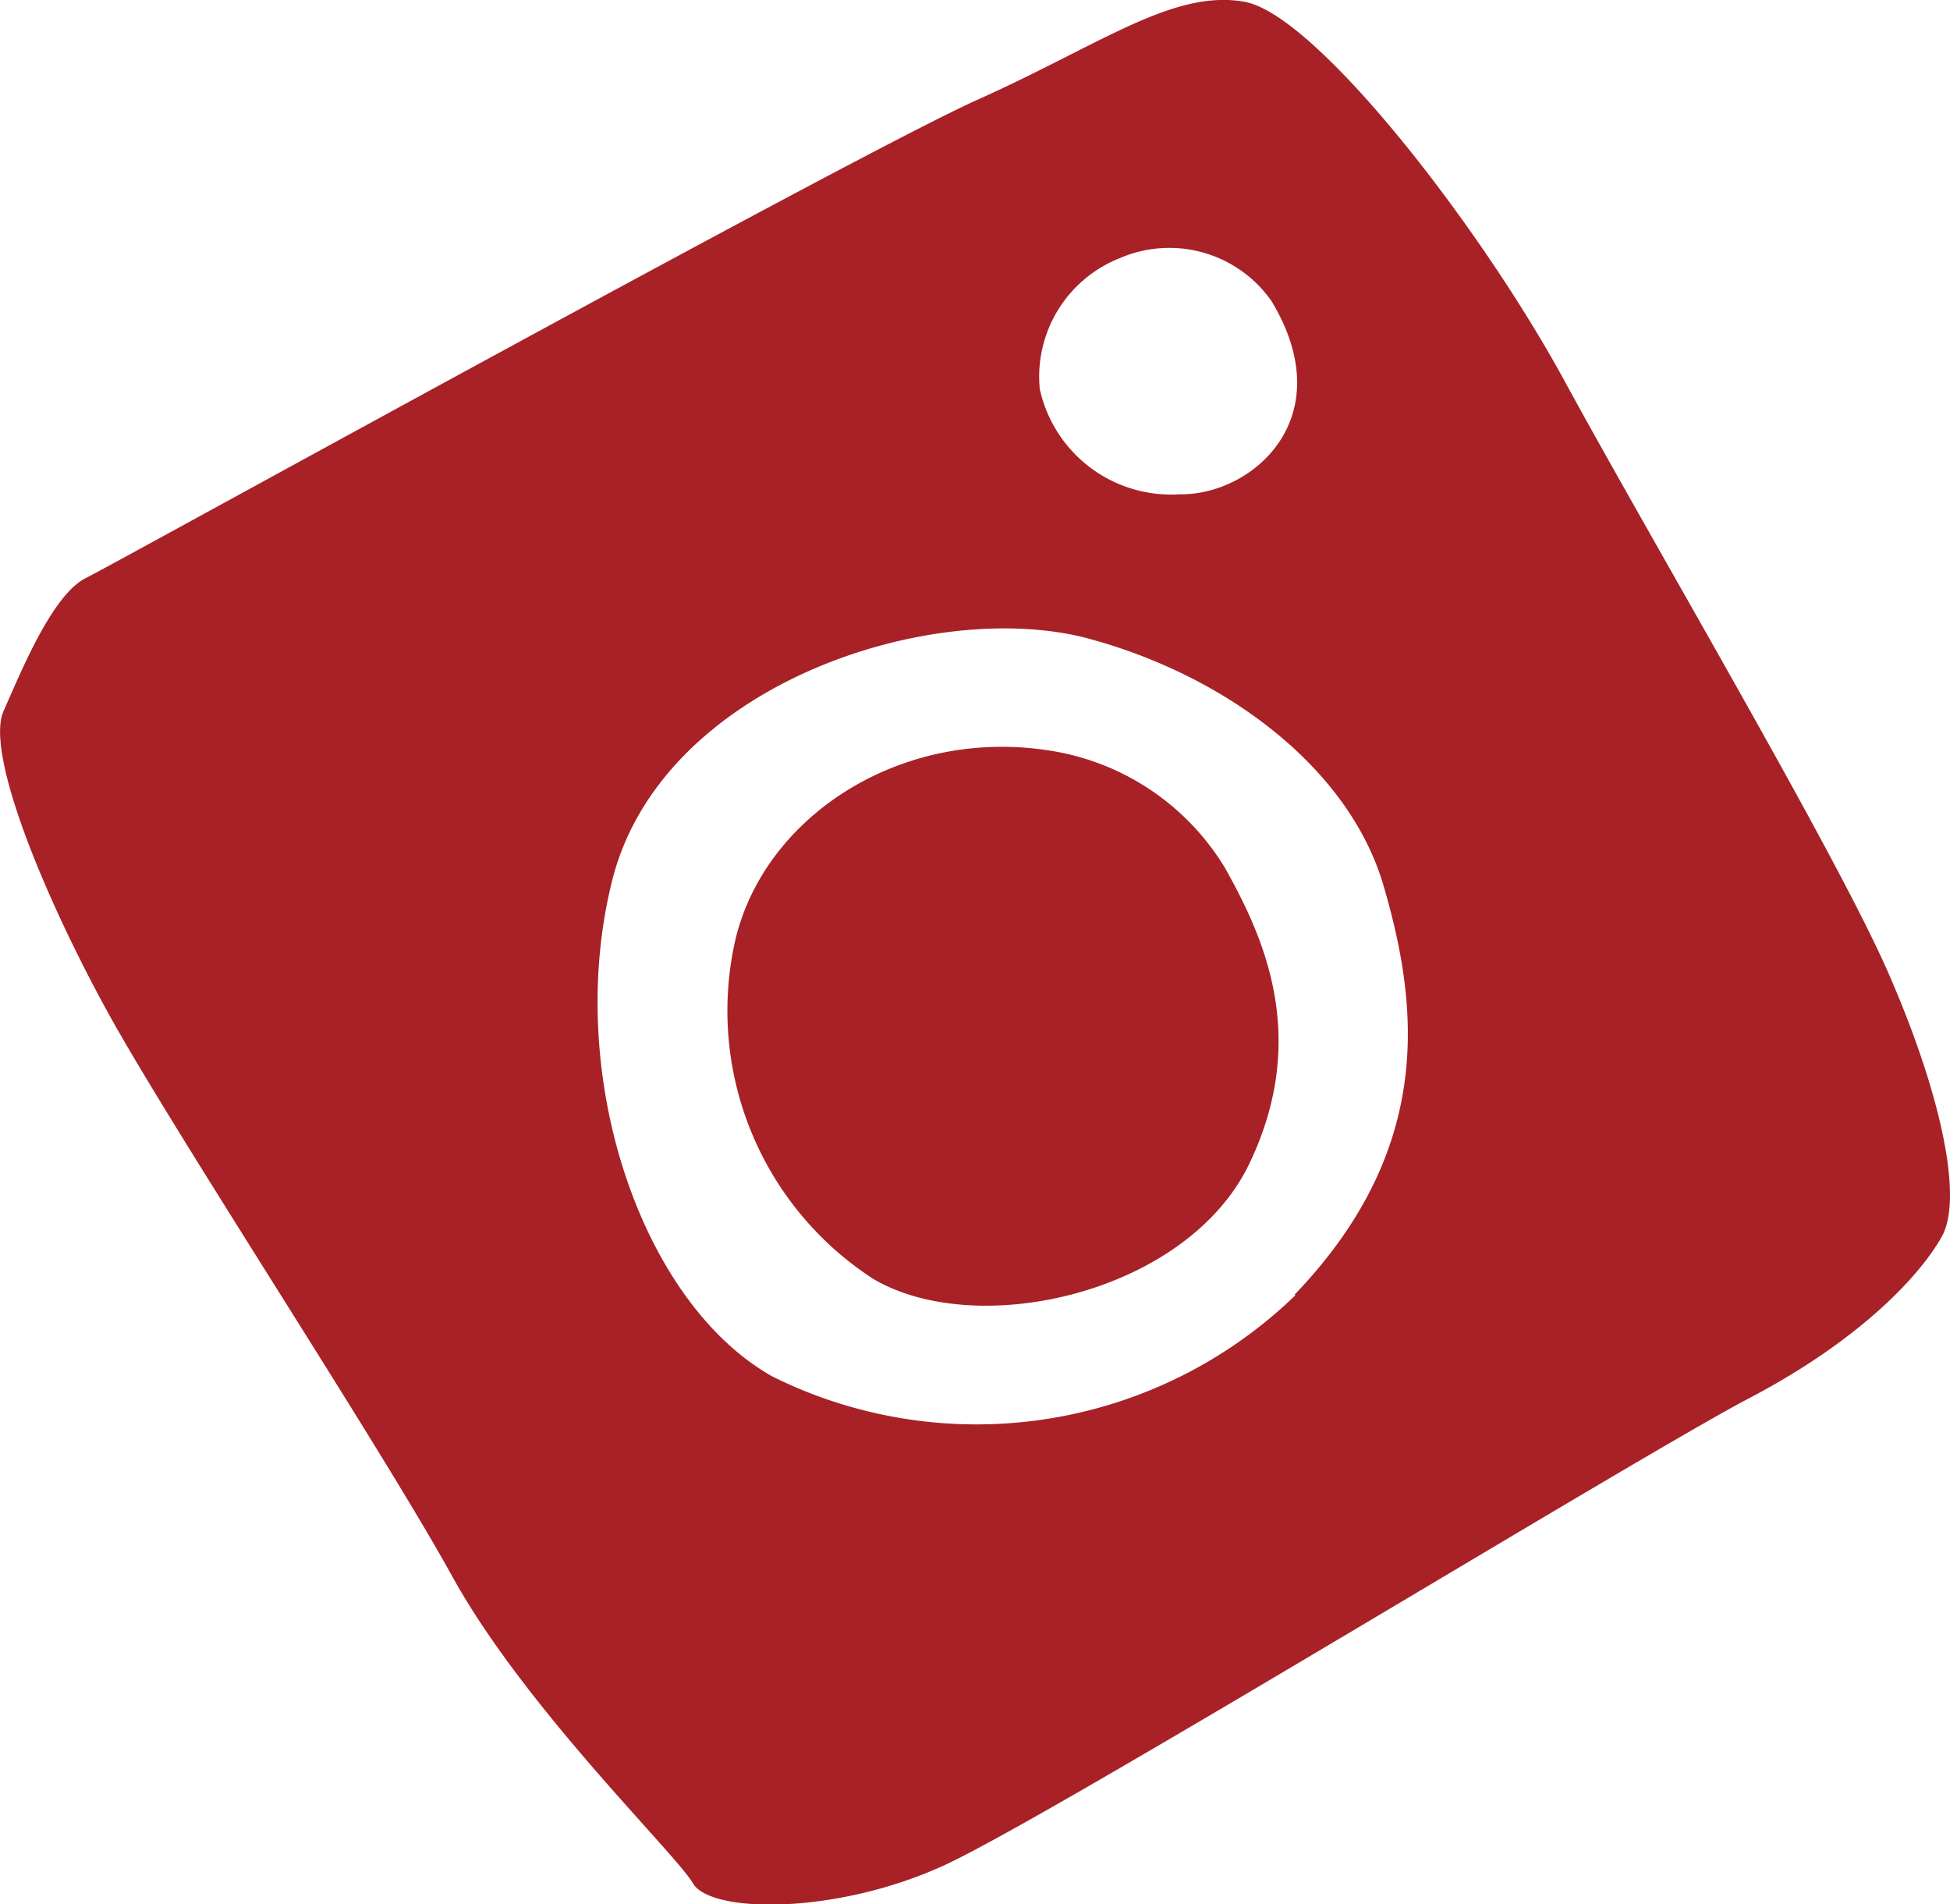
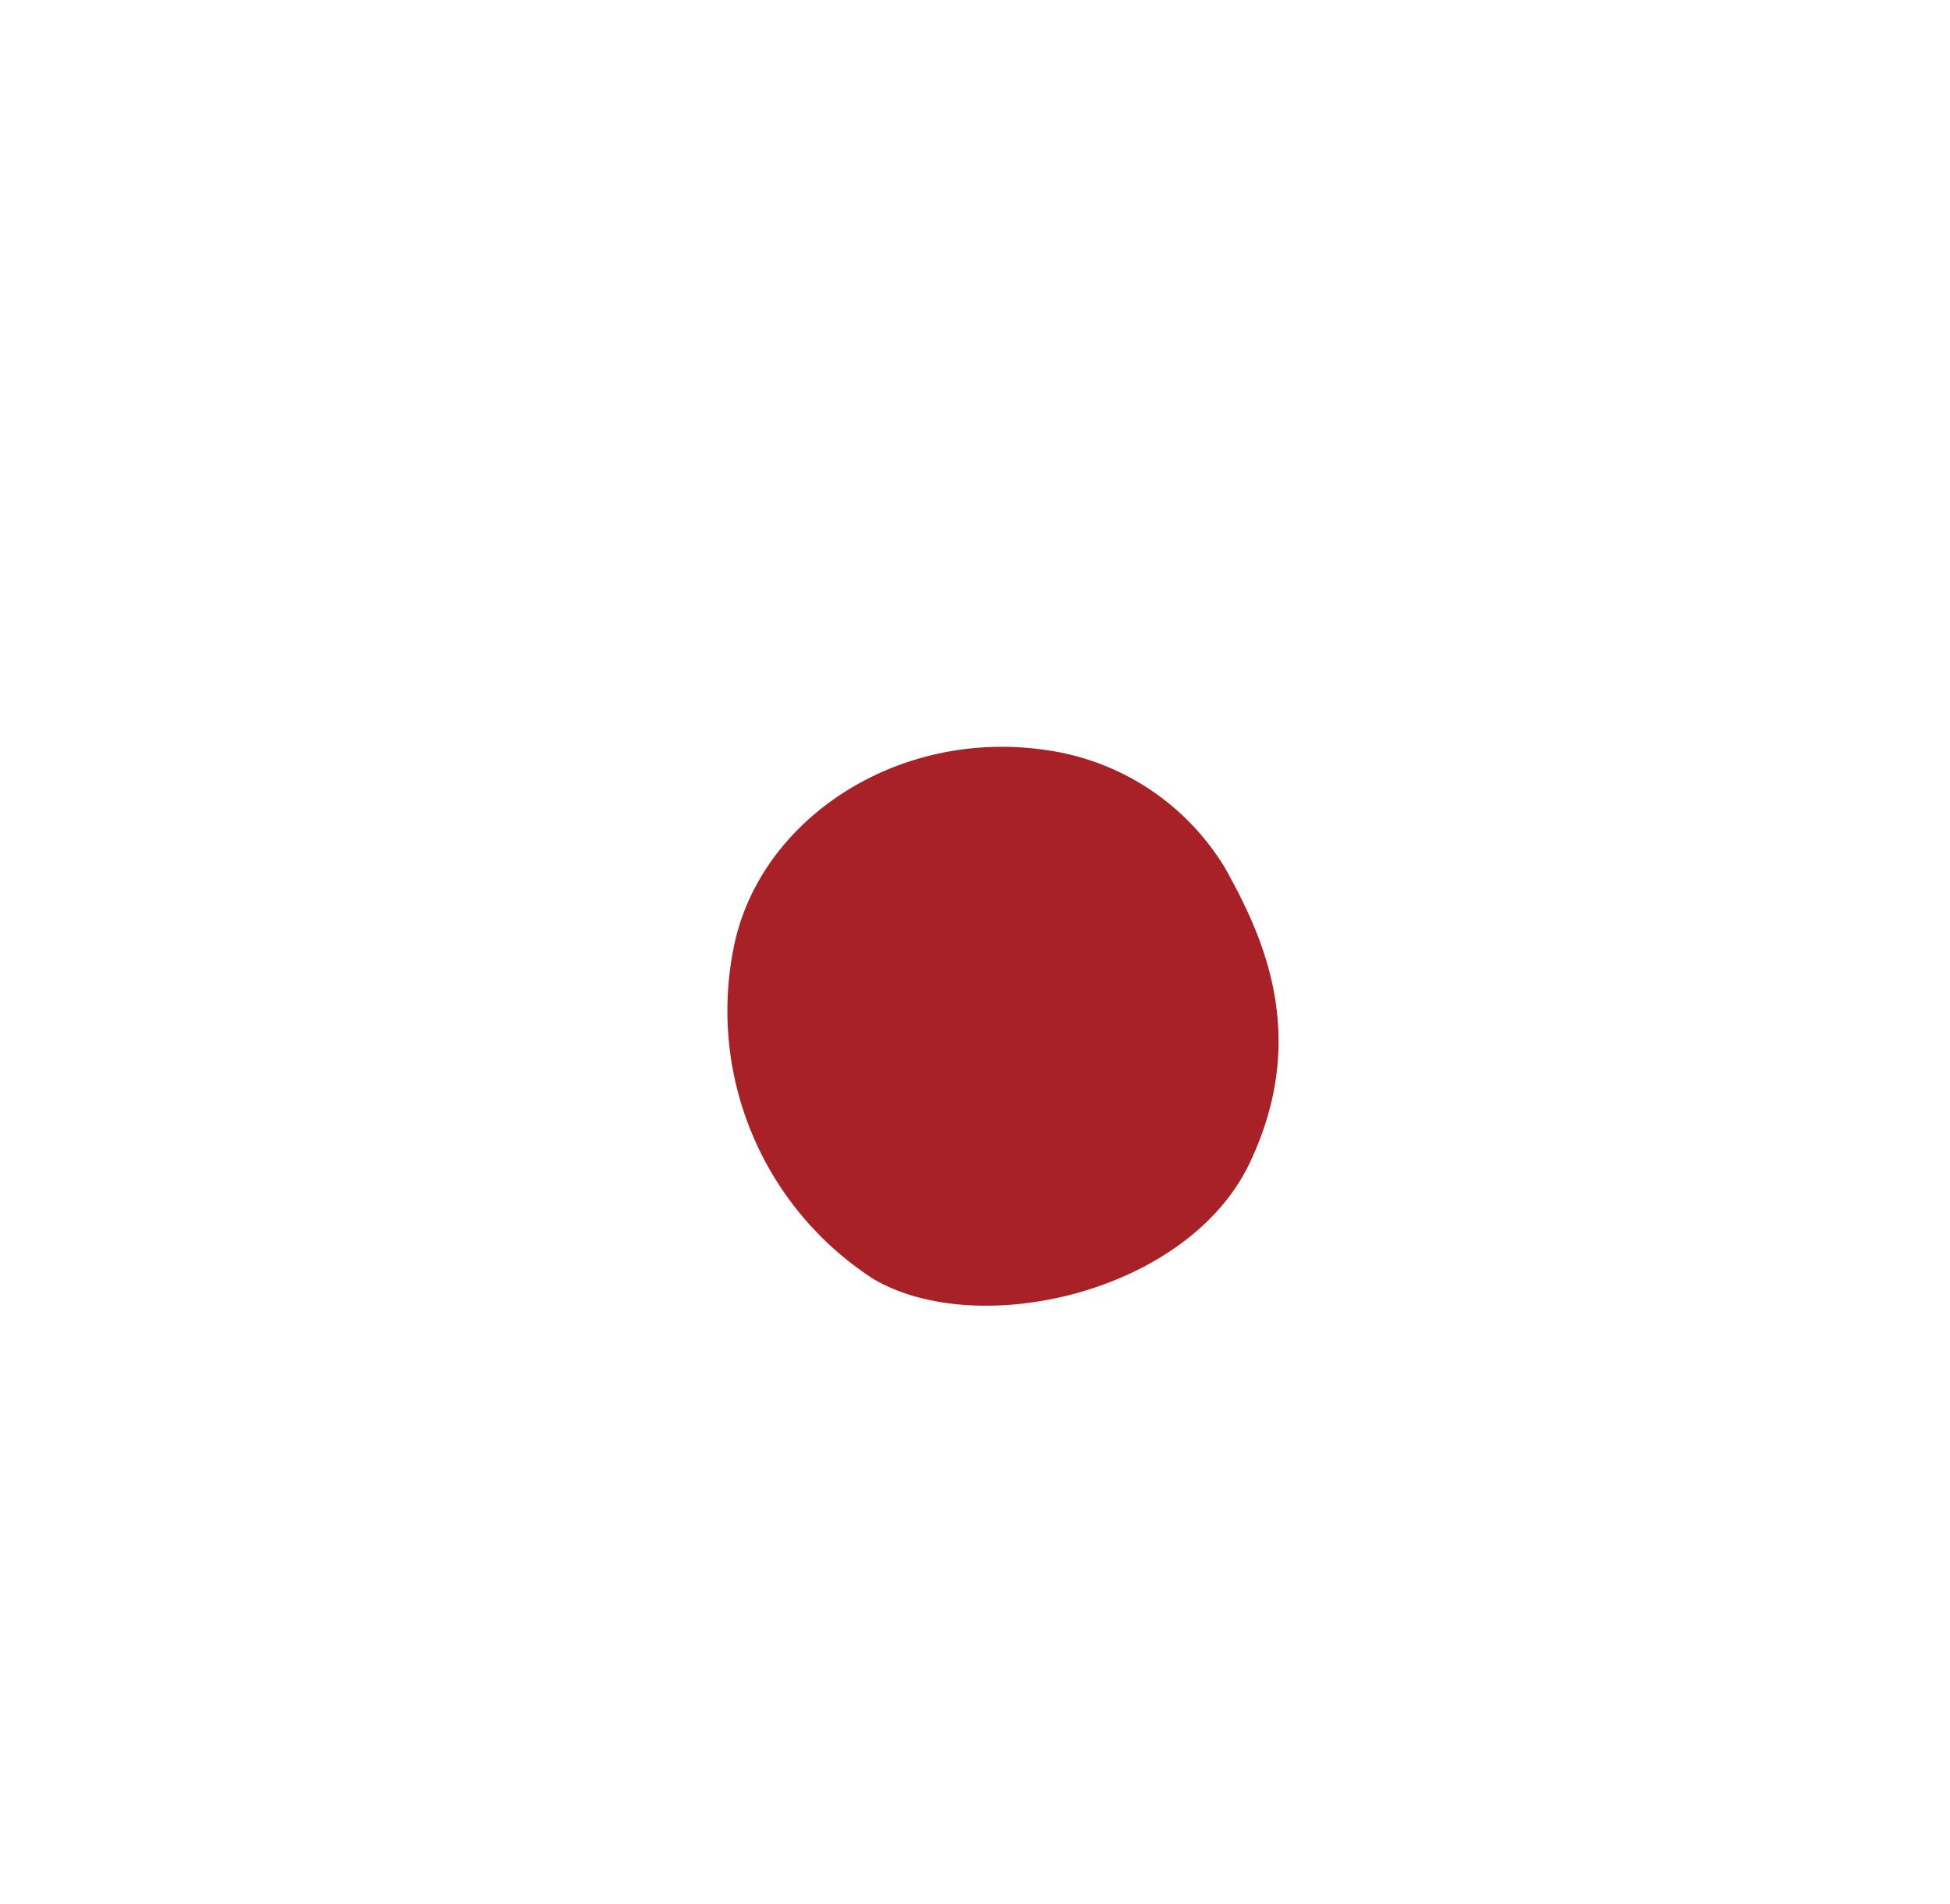
<svg xmlns="http://www.w3.org/2000/svg" viewBox="0 0 55.55 54.25">
  <defs>
    <style>.cls-1{fill:#a72126;}</style>
  </defs>
  <g id="レイヤー_2" data-name="レイヤー 2">
    <g id="レイヤー_2-2" data-name="レイヤー 2">
      <path class="cls-1" d="M29.89,21.38c-4.33-.68-8.31,2-9,5.67a9.1,9.1,0,0,0,4,9.39c3,1.75,8.94.38,10.7-3.29s.34-6.57-.69-8.42A7.1,7.1,0,0,0,29.89,21.38Z" />
-       <path class="cls-1" d="M53.8,27.73C52.31,24.31,47,15.32,44.58,10.87S37.48.41,35.45.05s-4.1,1.22-7.6,2.79S3.38,16,2.44,16.47.62,19.08.1,20.26s1.12,5.2,2.95,8.54,7.75,12.33,9.83,16.1,6.36,7.89,6.86,8.75,4.07.9,7.15-.51S46.66,41.49,49.83,39.83s4.88-3.51,5.49-4.61S55.29,31.14,53.8,27.73ZM31.91,7.35a3.55,3.55,0,0,1,4.32,1.24c2,3.34-.58,5.52-2.61,5.49a3.83,3.83,0,0,1-4-3A3.63,3.63,0,0,1,31.91,7.35Zm5,29.54A13.06,13.06,0,0,1,22,39.21c-3.76-2.12-5.94-8.63-4.56-14.13s8.89-8,13.37-6.94c3.94,1,7.59,3.64,8.6,7.08S40.87,32.73,36.87,36.89Z" />
    </g>
  </g>
</svg>